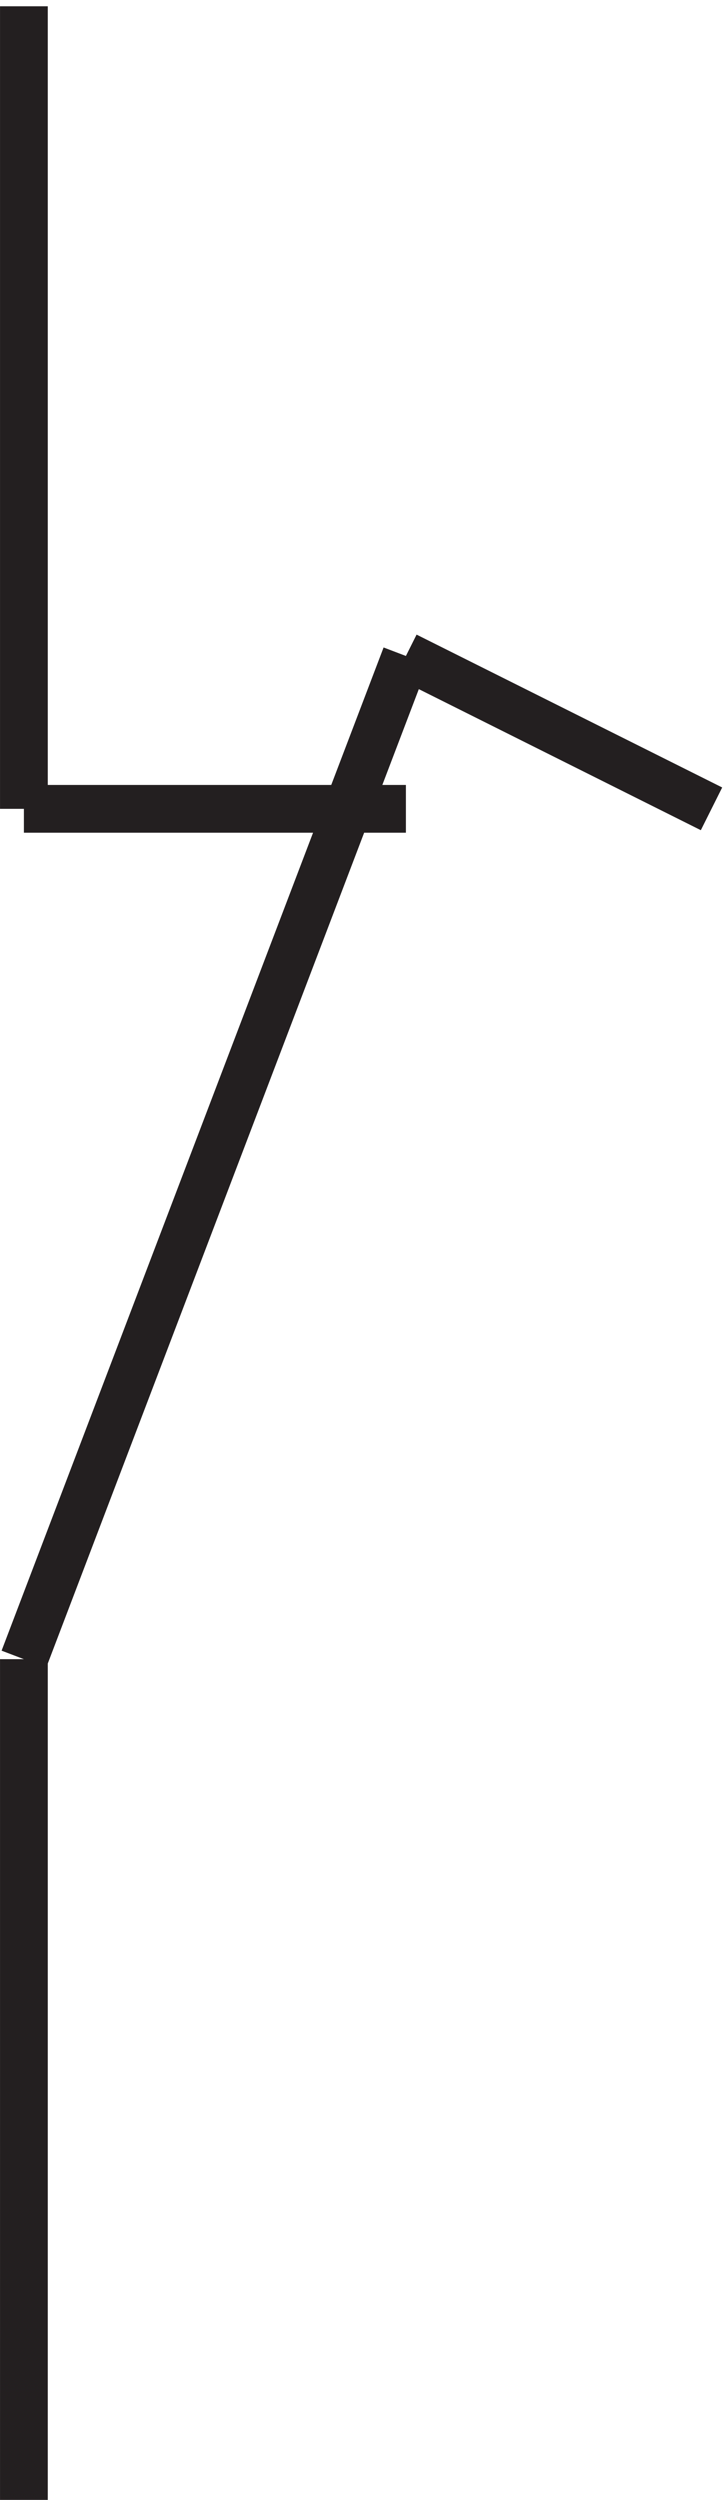
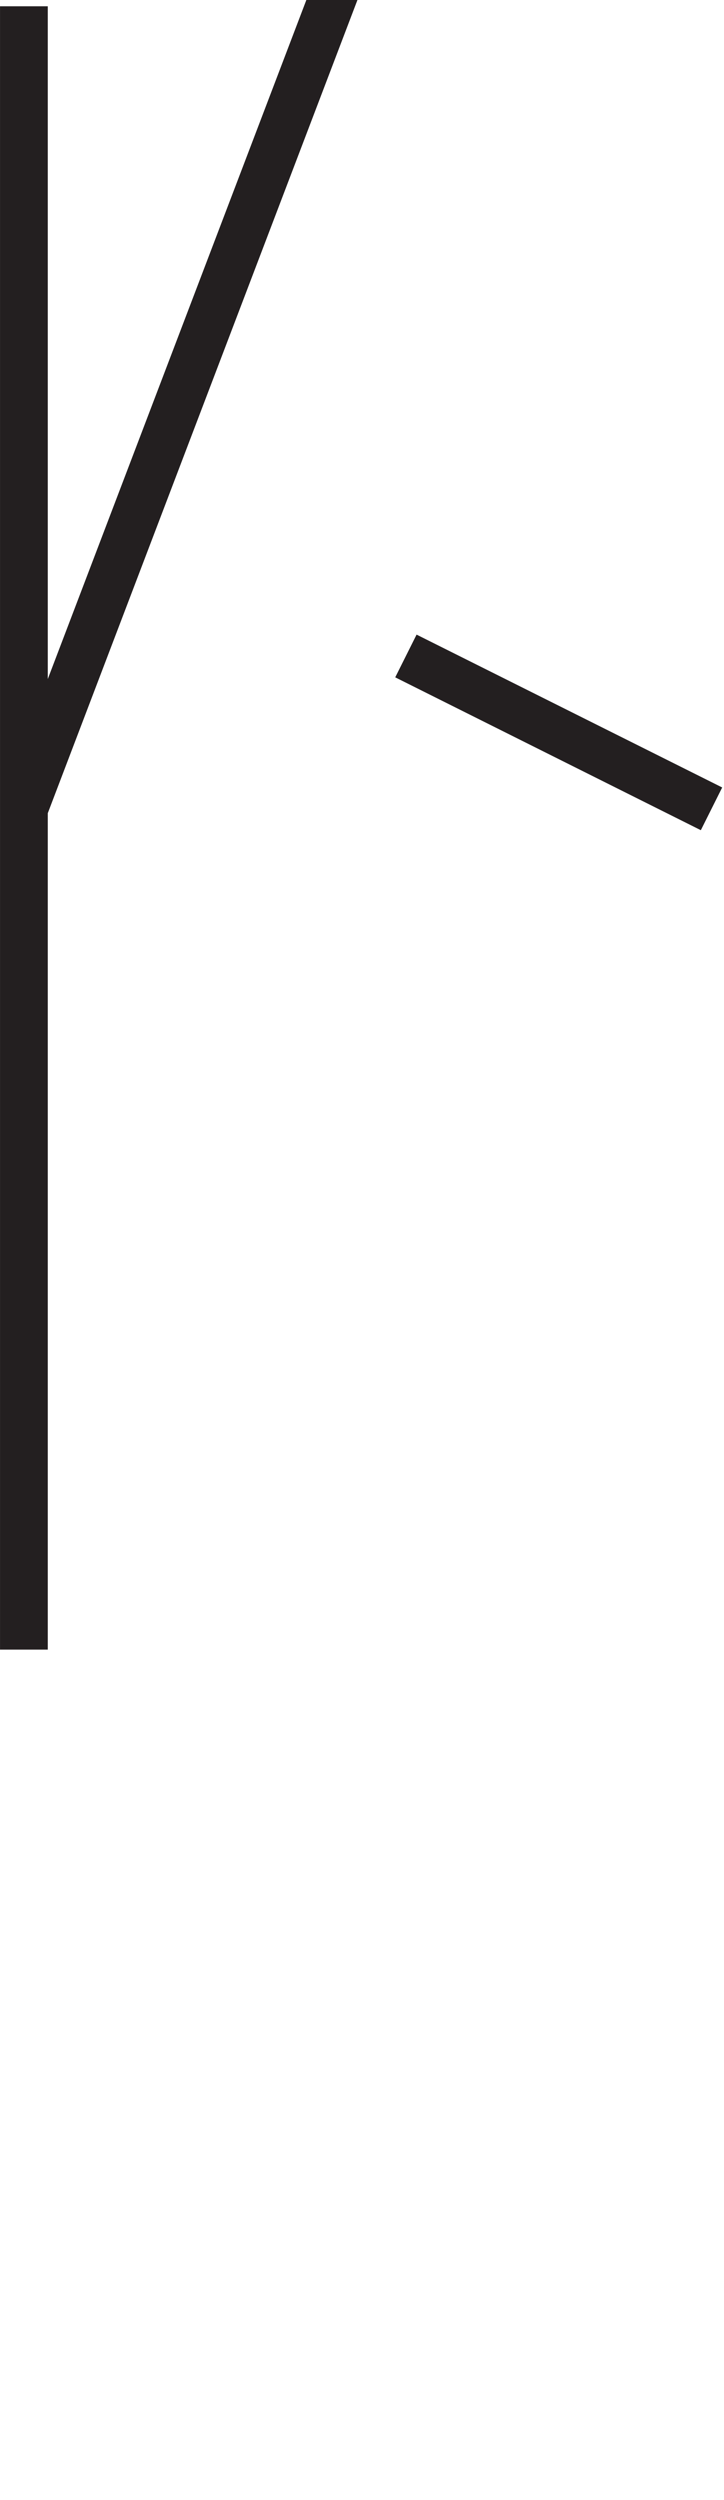
<svg xmlns="http://www.w3.org/2000/svg" xml:space="preserve" width="15.124" height="52.2">
-   <path d="m111.332 268.668-48 24m-60 102v-126m0-133.5v-132m0 132 60 157.5m-60-24h60" style="fill:none;stroke:#231f20;stroke-width:7.5;stroke-linecap:butt;stroke-linejoin:miter;stroke-miterlimit:10;stroke-dasharray:none;stroke-opacity:1" transform="matrix(.133 0 0 -.133 .056 52.622)" />
+   <path d="m111.332 268.668-48 24m-60 102v-126v-132m0 132 60 157.5m-60-24h60" style="fill:none;stroke:#231f20;stroke-width:7.5;stroke-linecap:butt;stroke-linejoin:miter;stroke-miterlimit:10;stroke-dasharray:none;stroke-opacity:1" transform="matrix(.133 0 0 -.133 .056 52.622)" />
</svg>